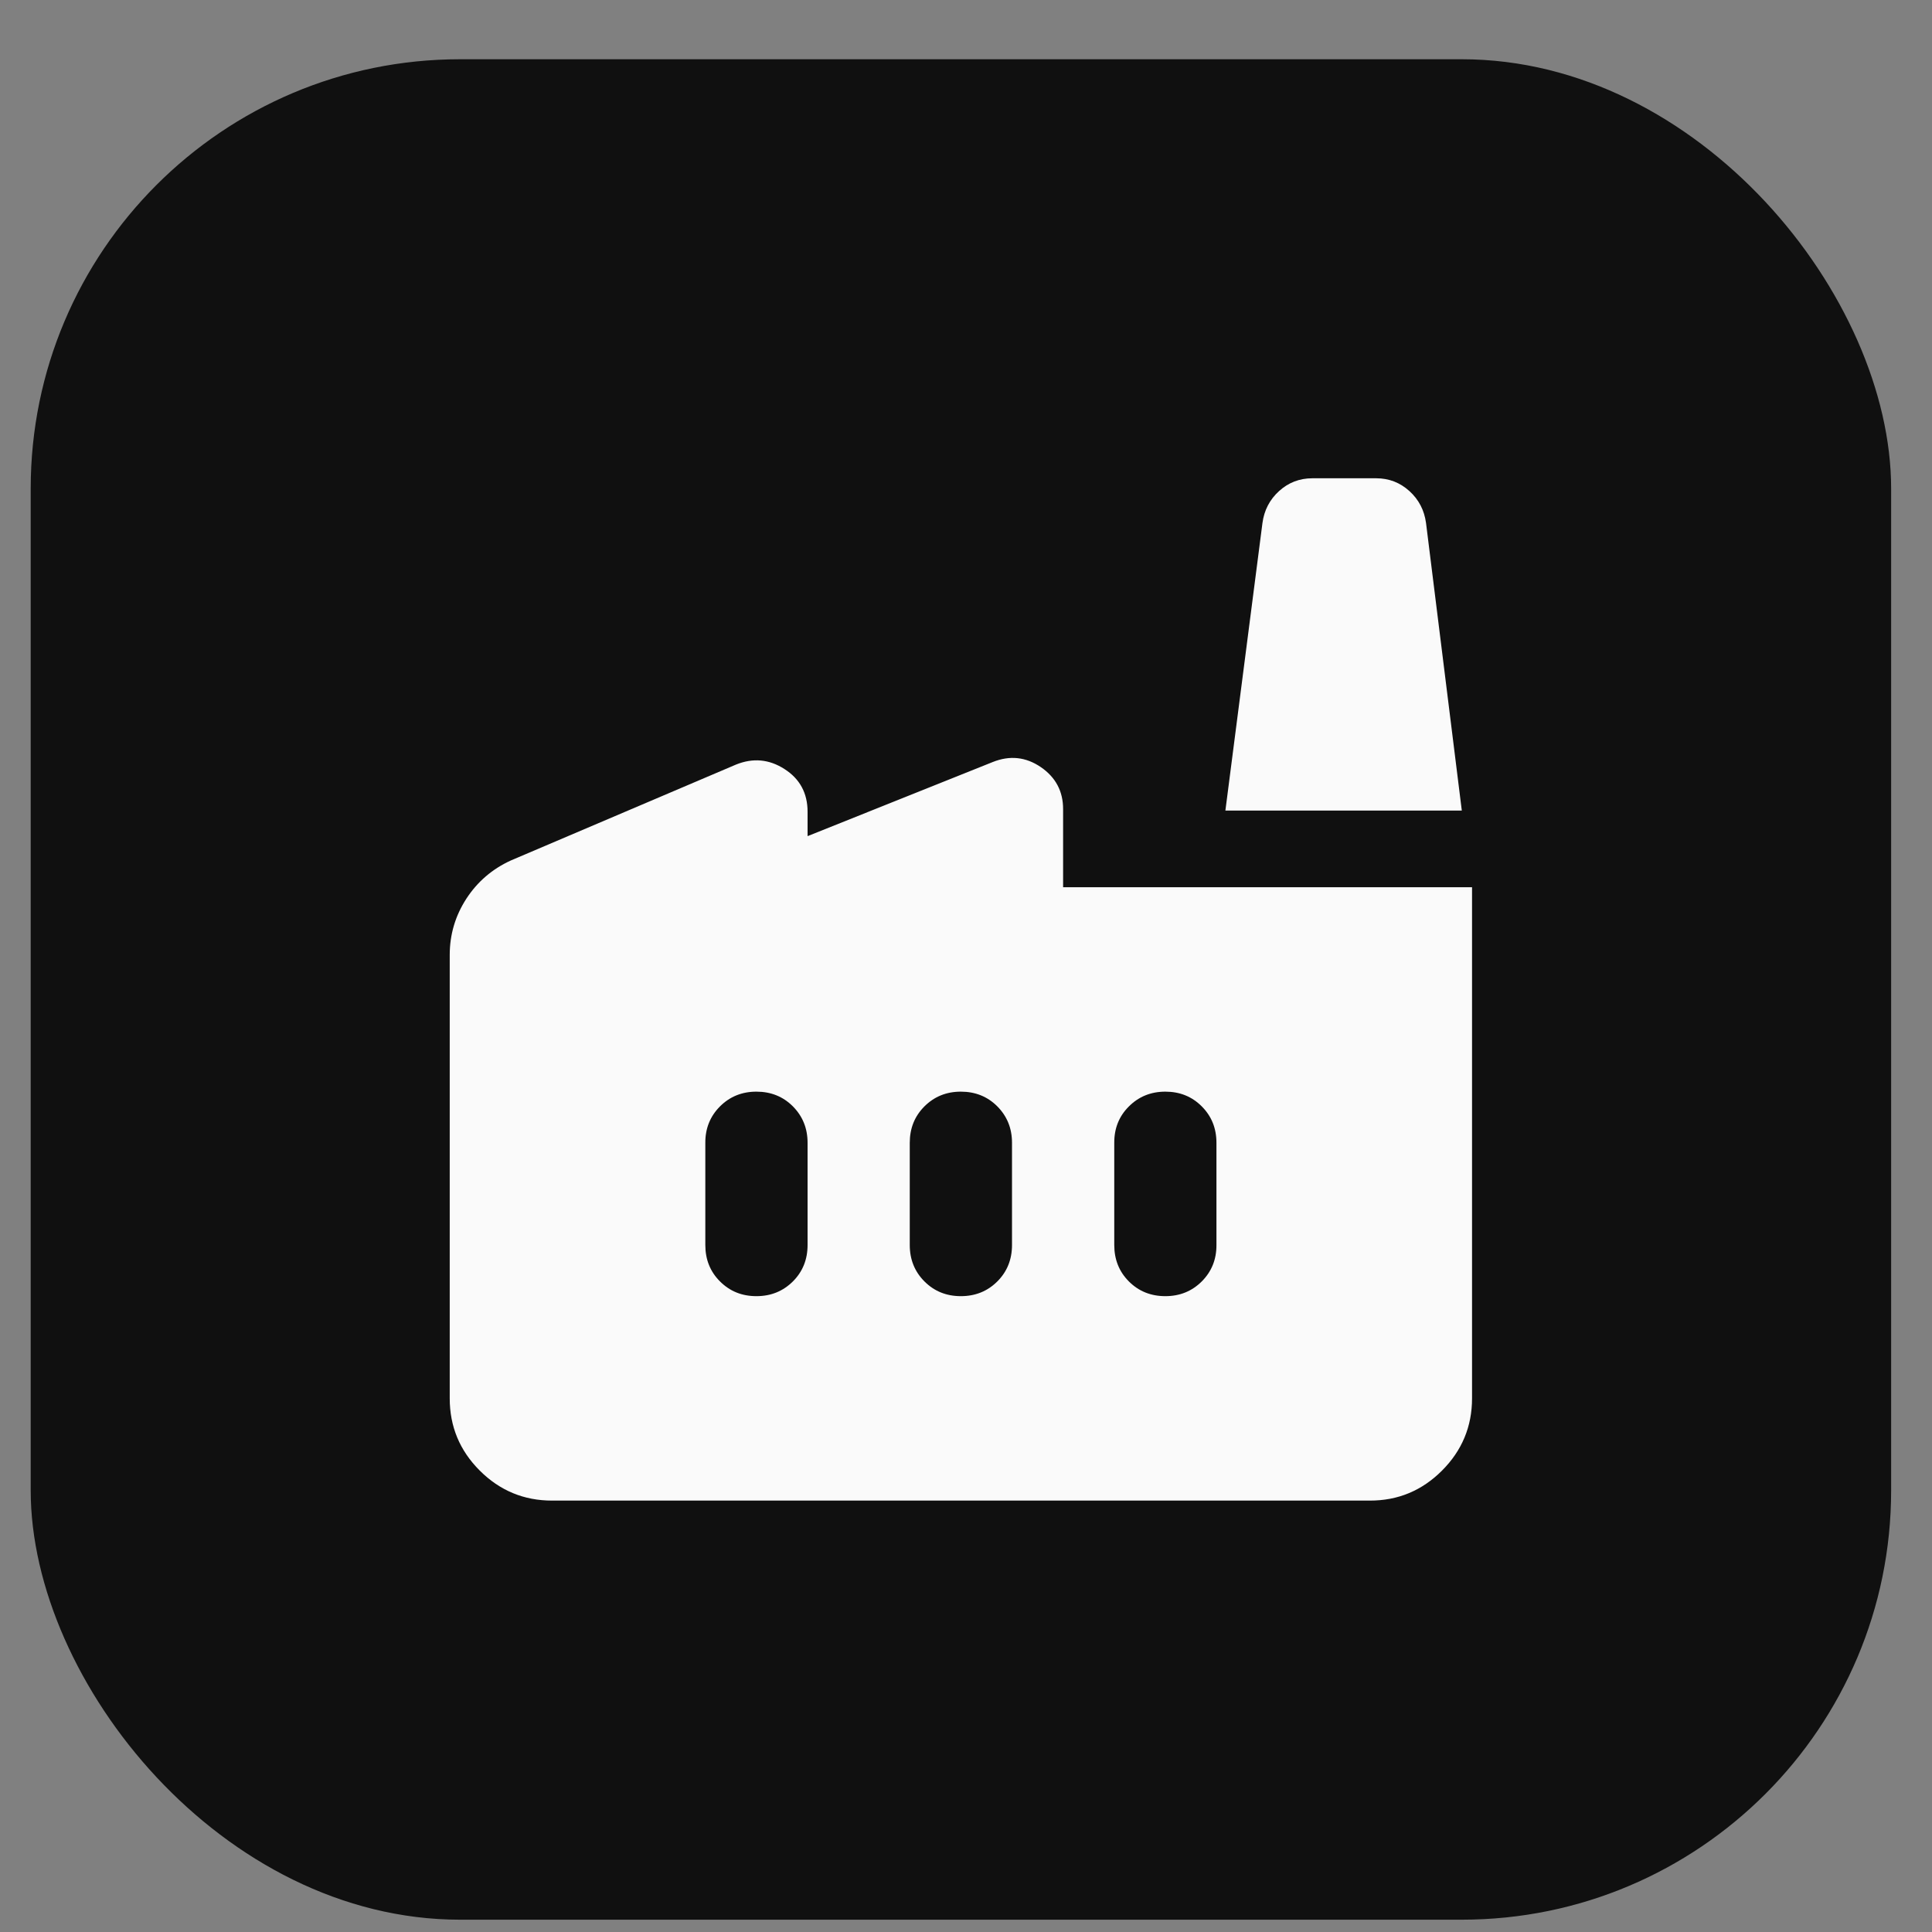
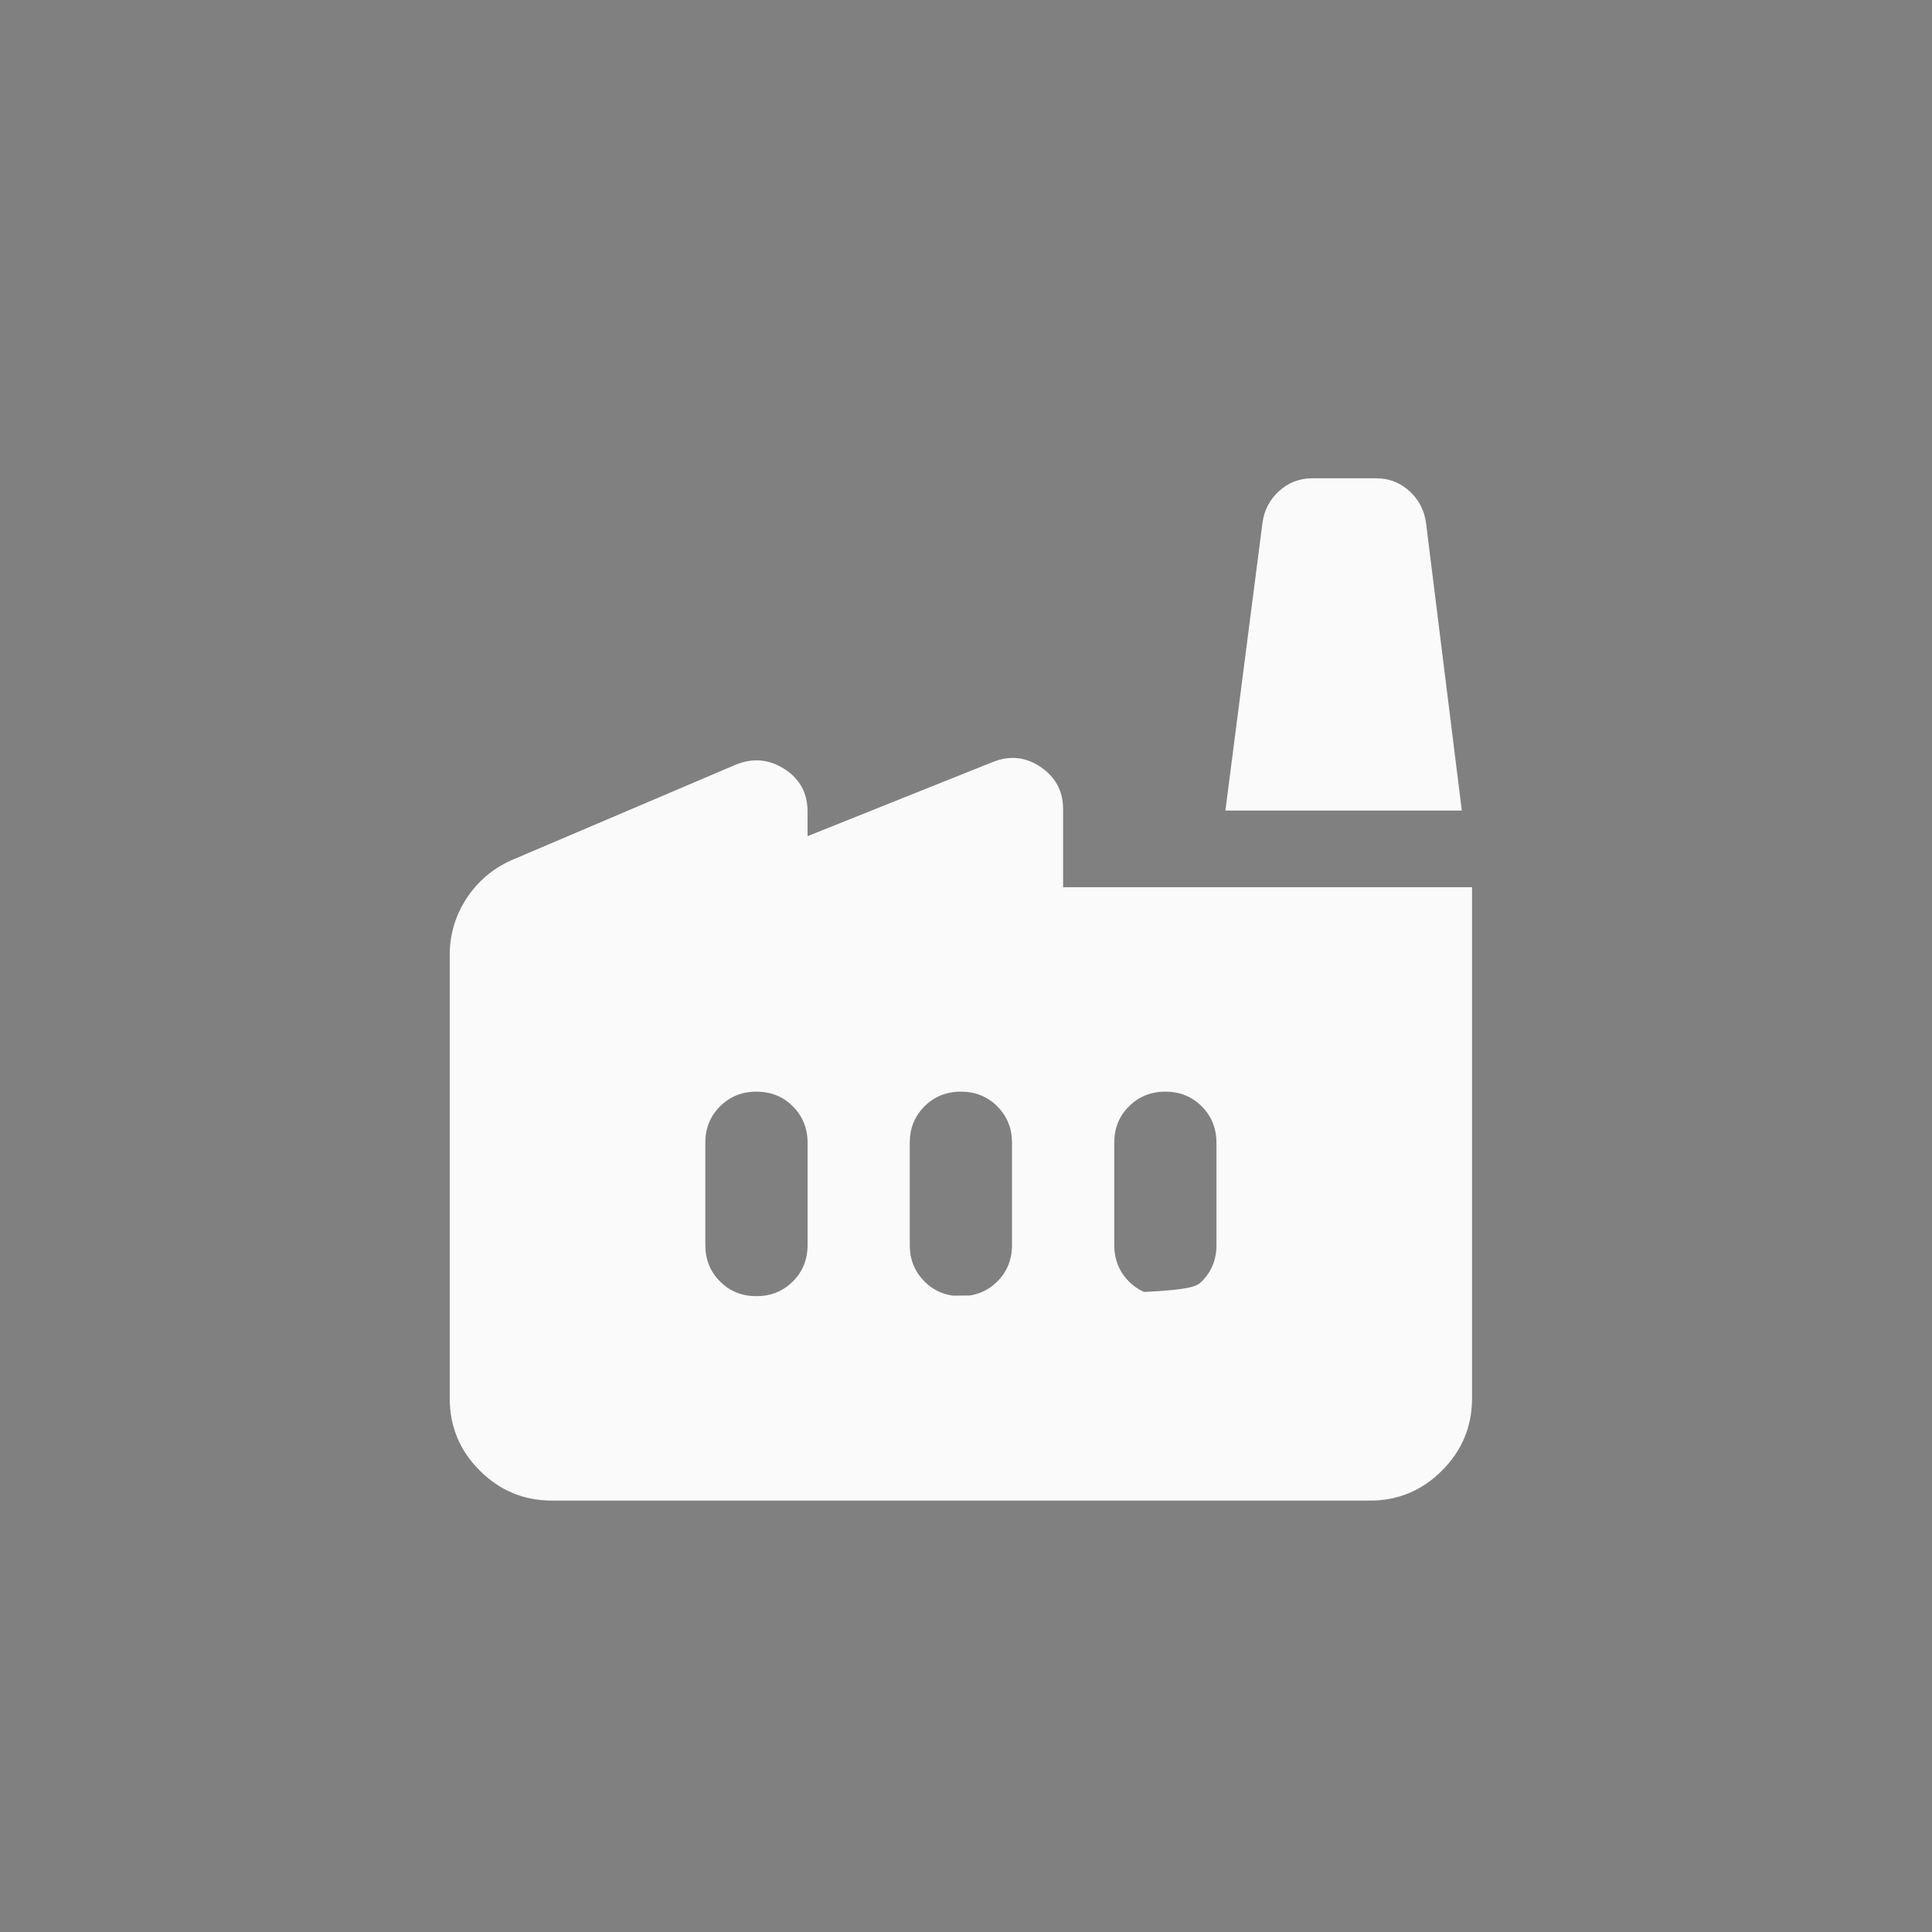
<svg xmlns="http://www.w3.org/2000/svg" width="27" height="27" viewBox="0 0 27 27" fill="none">
  <rect x="0" y="0" width="27" height="27" fill="#808080" stroke="none" />
-   <rect x="0.429" y="0.828" width="26" height="26" rx="6" fill="#101010" />
-   <path d="M7.714 20.971C7.321 20.971 6.984 20.831 6.704 20.551C6.424 20.271 6.285 19.935 6.285 19.542V13.345C6.285 13.06 6.363 12.798 6.517 12.56C6.672 12.322 6.88 12.143 7.142 12.024L10.286 10.685C10.524 10.589 10.75 10.61 10.964 10.748C11.178 10.885 11.286 11.084 11.286 11.345V11.685L13.875 10.649C14.113 10.554 14.336 10.578 14.545 10.72C14.754 10.863 14.858 11.06 14.857 11.31V12.399H20.572V19.542C20.572 19.935 20.432 20.272 20.152 20.552C19.872 20.832 19.536 20.972 19.143 20.971H7.714ZM20.429 11.328H17.125L17.643 7.309C17.667 7.131 17.744 6.982 17.875 6.863C18.006 6.744 18.161 6.684 18.34 6.684H19.233C19.411 6.684 19.566 6.744 19.697 6.863C19.828 6.982 19.905 7.131 19.929 7.309L20.429 11.328ZM13.428 18.114C13.631 18.114 13.801 18.045 13.938 17.908C14.075 17.771 14.143 17.601 14.143 17.399V15.971C14.143 15.768 14.074 15.599 13.937 15.461C13.8 15.324 13.63 15.256 13.428 15.256C13.226 15.256 13.056 15.325 12.919 15.462C12.782 15.599 12.714 15.769 12.714 15.971V17.399C12.714 17.602 12.783 17.772 12.92 17.909C13.057 18.046 13.227 18.114 13.428 18.114ZM10.571 18.114C10.774 18.114 10.943 18.045 11.081 17.908C11.218 17.771 11.286 17.601 11.286 17.399V15.971C11.286 15.768 11.217 15.599 11.08 15.461C10.943 15.324 10.773 15.256 10.571 15.256C10.369 15.256 10.199 15.325 10.062 15.462C9.925 15.599 9.856 15.769 9.857 15.971V17.399C9.857 17.602 9.925 17.772 10.063 17.909C10.2 18.046 10.369 18.114 10.571 18.114ZM16.286 18.114C16.488 18.114 16.658 18.045 16.795 17.908C16.932 17.771 17.001 17.601 17 17.399V15.971C17 15.768 16.932 15.599 16.794 15.461C16.657 15.324 16.488 15.256 16.286 15.256C16.084 15.256 15.914 15.325 15.777 15.462C15.639 15.599 15.571 15.769 15.572 15.971V17.399C15.572 17.602 15.64 17.772 15.777 17.909C15.914 18.046 16.084 18.114 16.286 18.114Z" fill="#FAFAFA" />
+   <path d="M7.714 20.971C7.321 20.971 6.984 20.831 6.704 20.551C6.424 20.271 6.285 19.935 6.285 19.542V13.345C6.285 13.06 6.363 12.798 6.517 12.56C6.672 12.322 6.88 12.143 7.142 12.024L10.286 10.685C10.524 10.589 10.75 10.61 10.964 10.748C11.178 10.885 11.286 11.084 11.286 11.345V11.685L13.875 10.649C14.113 10.554 14.336 10.578 14.545 10.72C14.754 10.863 14.858 11.06 14.857 11.31V12.399H20.572V19.542C20.572 19.935 20.432 20.272 20.152 20.552C19.872 20.832 19.536 20.972 19.143 20.971H7.714ZM20.429 11.328H17.125L17.643 7.309C17.667 7.131 17.744 6.982 17.875 6.863C18.006 6.744 18.161 6.684 18.34 6.684H19.233C19.411 6.684 19.566 6.744 19.697 6.863C19.828 6.982 19.905 7.131 19.929 7.309L20.429 11.328ZM13.428 18.114C13.631 18.114 13.801 18.045 13.938 17.908C14.075 17.771 14.143 17.601 14.143 17.399V15.971C14.143 15.768 14.074 15.599 13.937 15.461C13.8 15.324 13.63 15.256 13.428 15.256C13.226 15.256 13.056 15.325 12.919 15.462C12.782 15.599 12.714 15.769 12.714 15.971V17.399C12.714 17.602 12.783 17.772 12.92 17.909C13.057 18.046 13.227 18.114 13.428 18.114ZM10.571 18.114C10.774 18.114 10.943 18.045 11.081 17.908C11.218 17.771 11.286 17.601 11.286 17.399V15.971C11.286 15.768 11.217 15.599 11.08 15.461C10.943 15.324 10.773 15.256 10.571 15.256C10.369 15.256 10.199 15.325 10.062 15.462C9.925 15.599 9.856 15.769 9.857 15.971V17.399C9.857 17.602 9.925 17.772 10.063 17.909C10.2 18.046 10.369 18.114 10.571 18.114ZC16.488 18.114 16.658 18.045 16.795 17.908C16.932 17.771 17.001 17.601 17 17.399V15.971C17 15.768 16.932 15.599 16.794 15.461C16.657 15.324 16.488 15.256 16.286 15.256C16.084 15.256 15.914 15.325 15.777 15.462C15.639 15.599 15.571 15.769 15.572 15.971V17.399C15.572 17.602 15.64 17.772 15.777 17.909C15.914 18.046 16.084 18.114 16.286 18.114Z" fill="#FAFAFA" />
</svg>